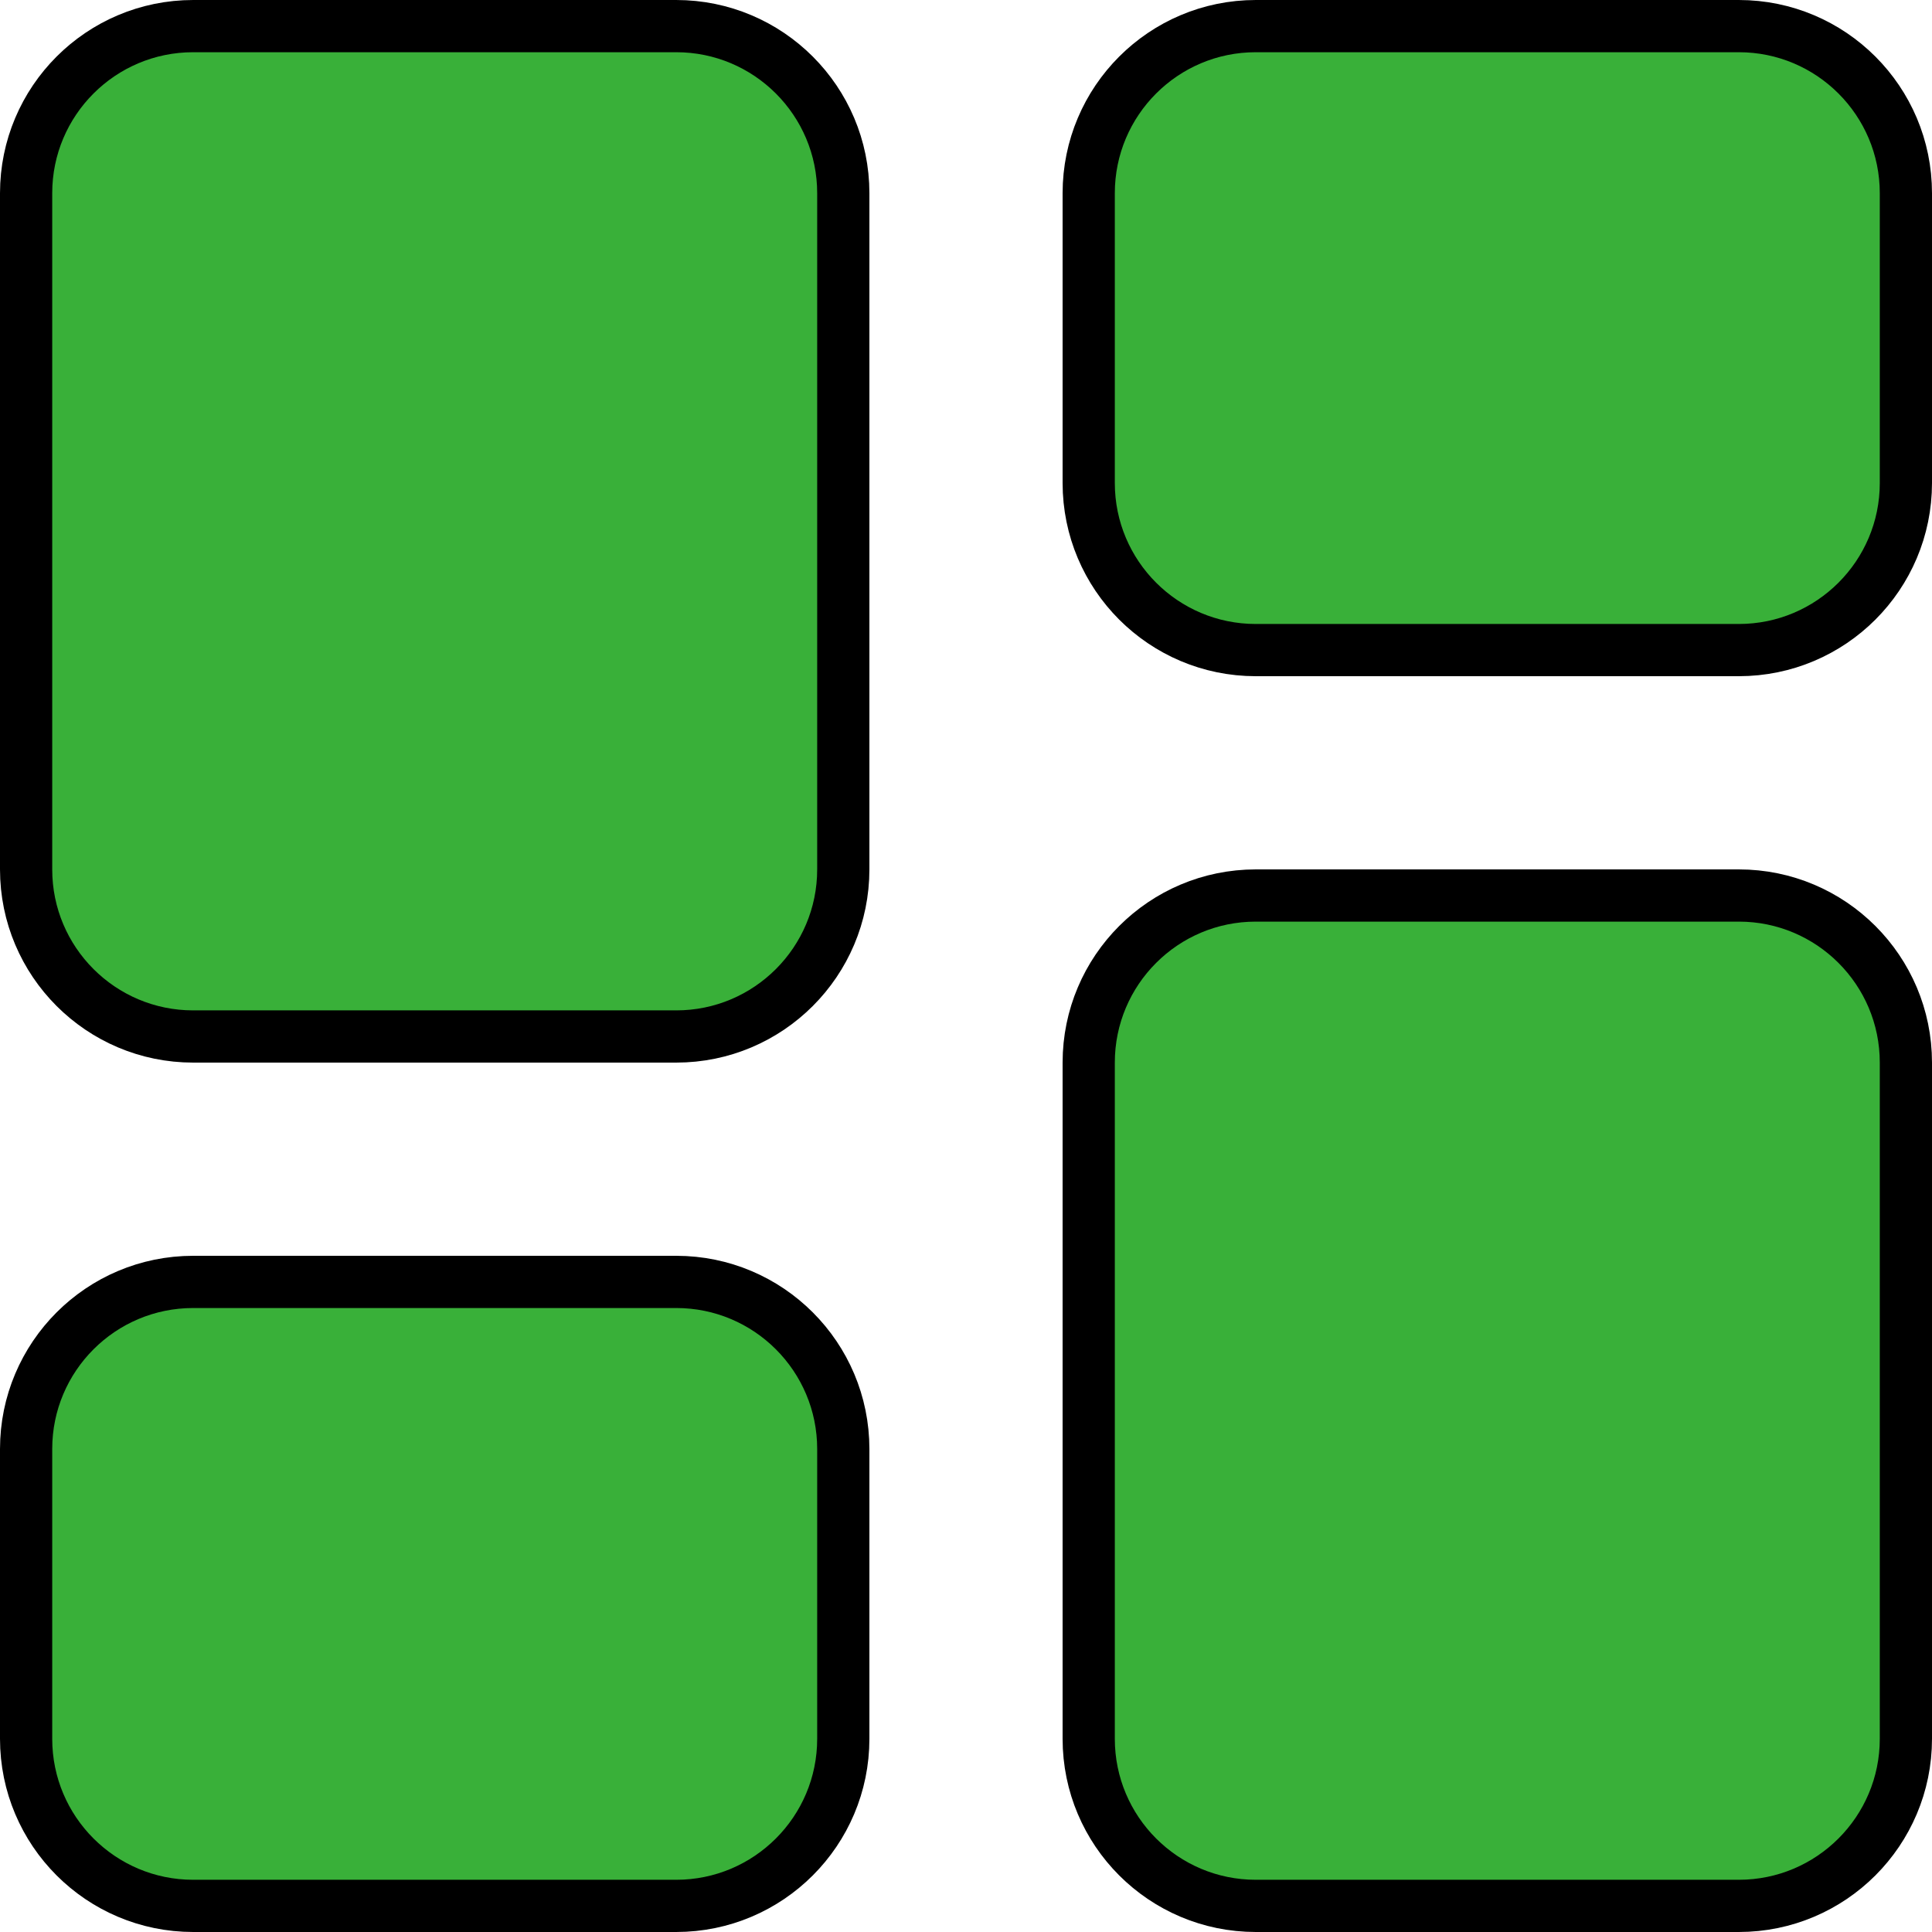
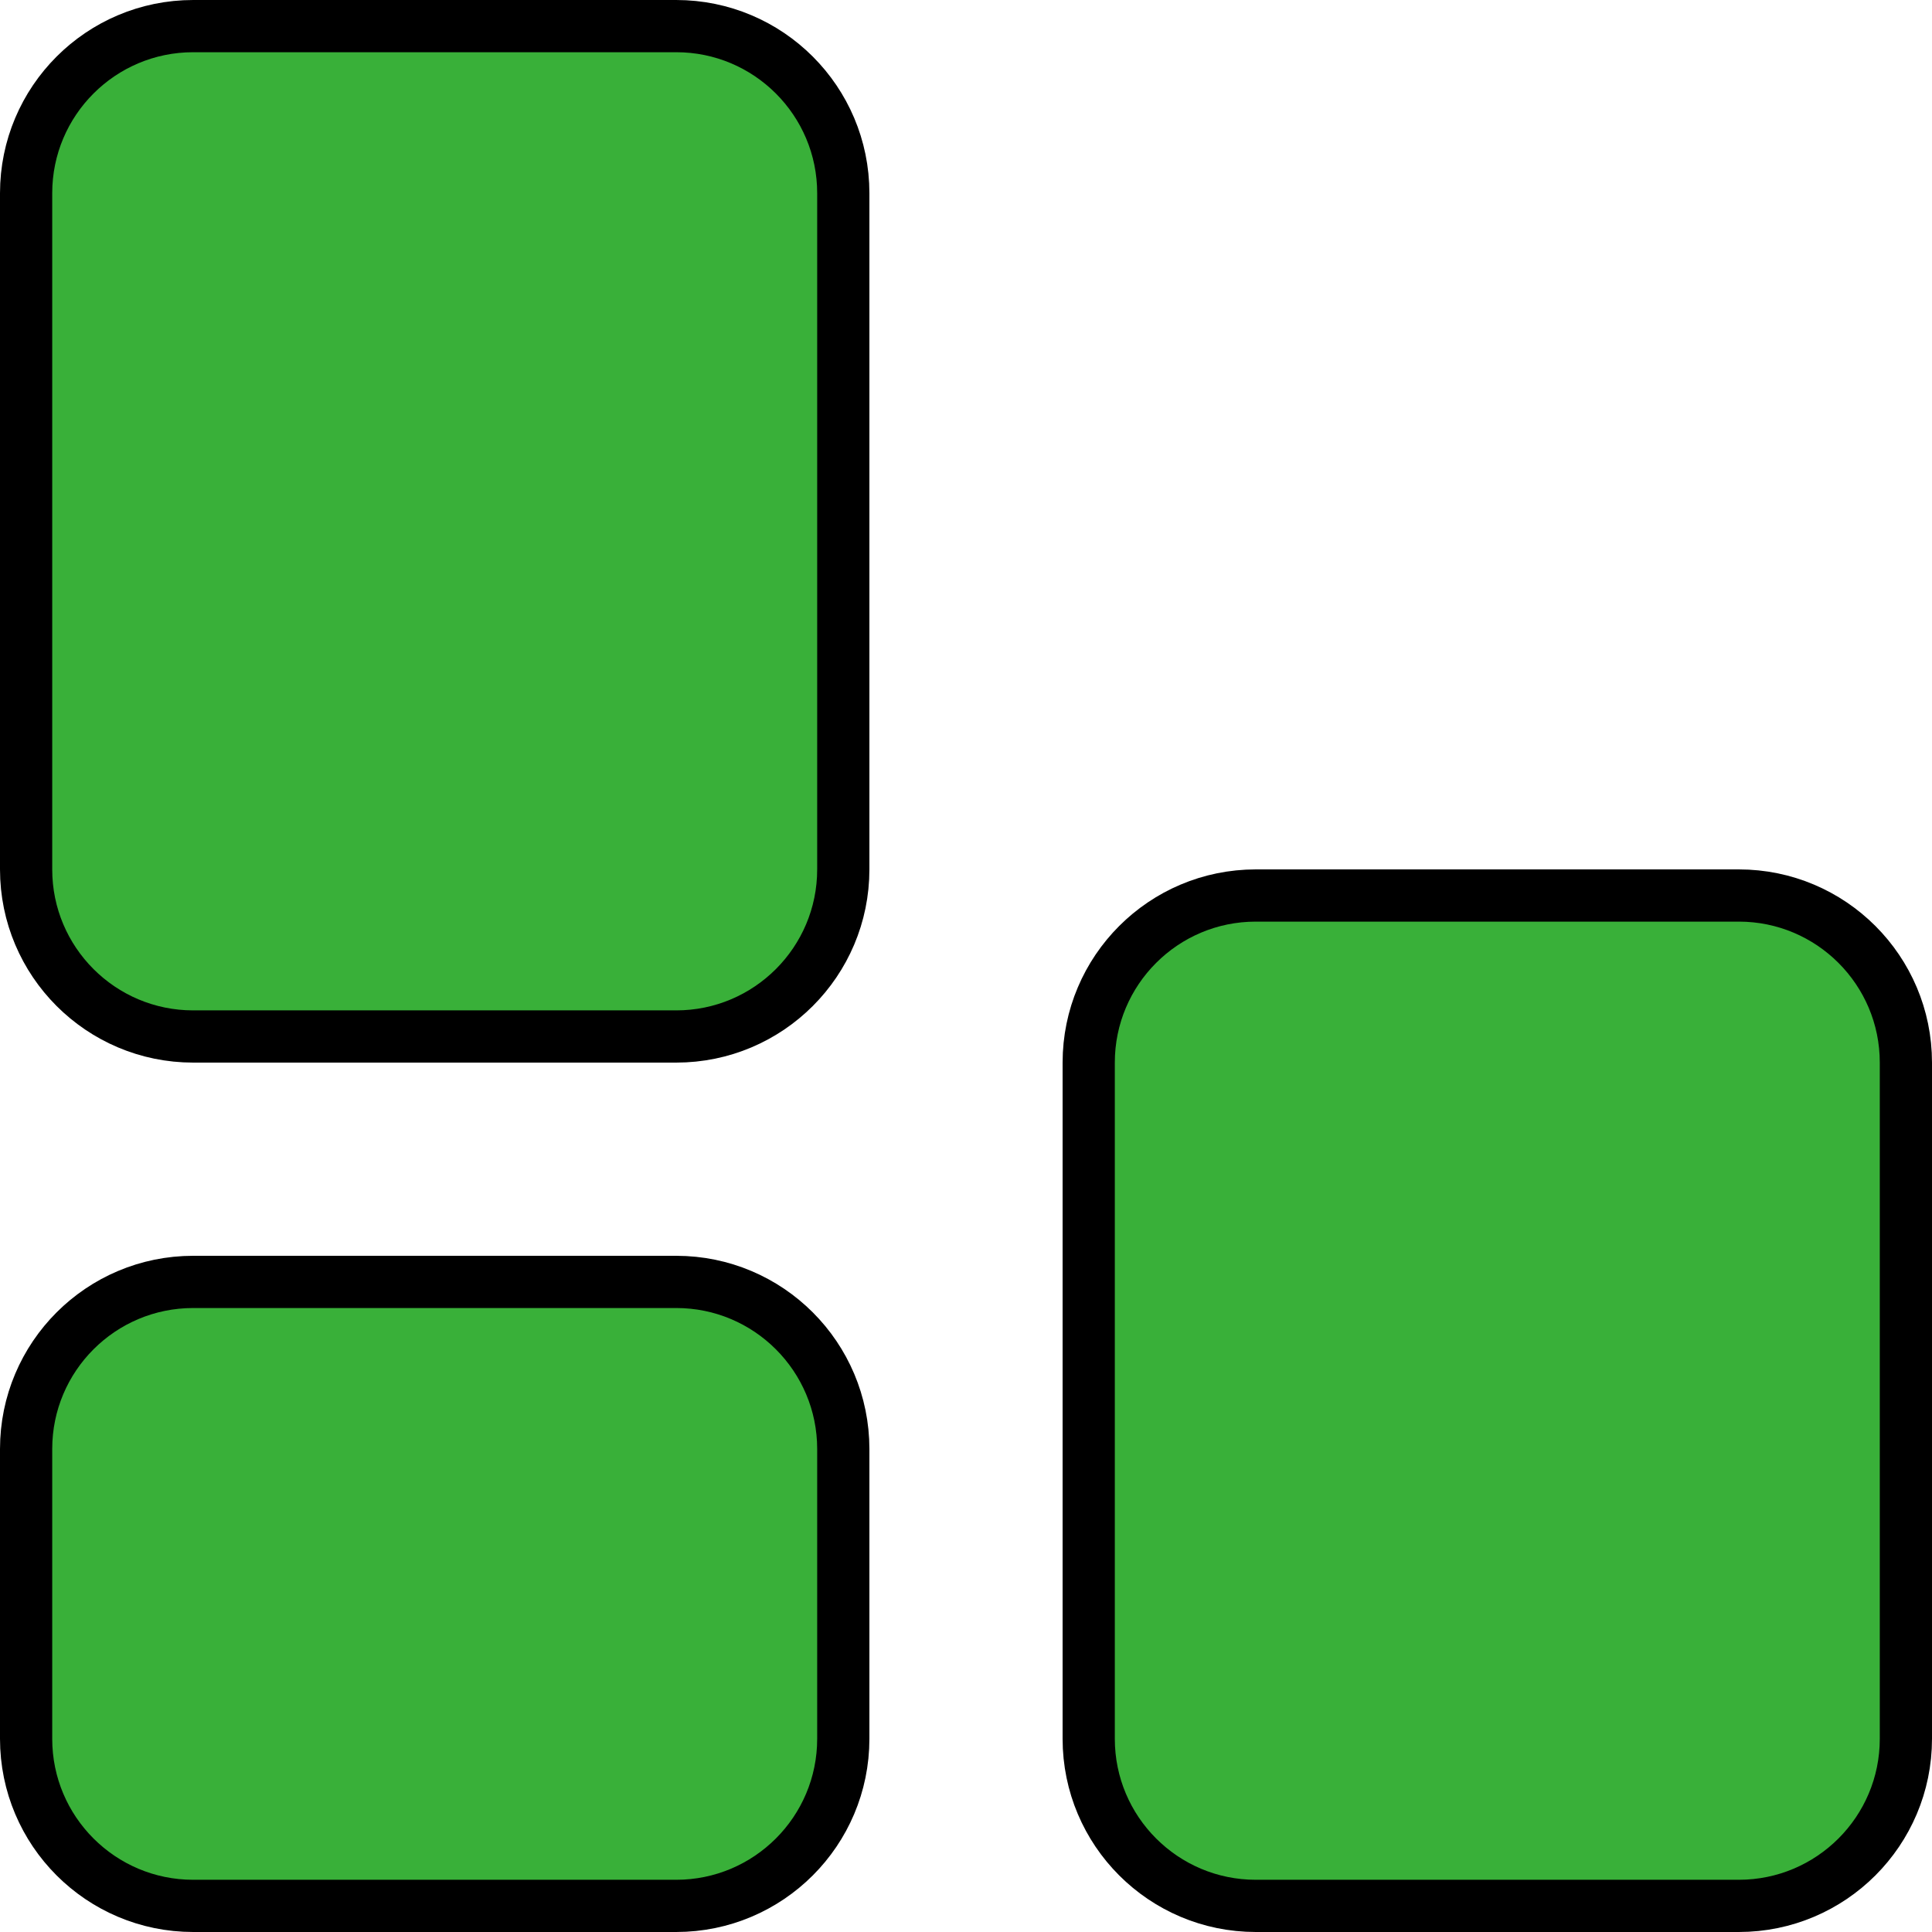
<svg xmlns="http://www.w3.org/2000/svg" width="37" height="37" viewBox="0 0 37 37" fill="none">
  <path d="M3.7 0.5H12.95C14.717 0.5 16.15 1.933 16.15 3.7V16.65C16.15 18.417 14.717 19.85 12.95 19.85H3.7C1.933 19.85 0.5 18.417 0.5 16.65V3.7C0.5 1.933 1.933 0.5 3.7 0.5Z" fill="#39B039" stroke="black" />
-   <path d="M24.05 0.5H33.3C35.067 0.5 36.5 1.933 36.5 3.7V9.25C36.5 11.017 35.067 12.45 33.3 12.45H24.05C22.283 12.45 20.85 11.017 20.85 9.25V3.7C20.85 1.933 22.283 0.5 24.05 0.5Z" fill="#39B039" stroke="black" />
  <path d="M3.7 24.55H12.95C14.717 24.55 16.15 25.983 16.15 27.75V33.3C16.15 35.067 14.717 36.5 12.95 36.5H3.7C1.933 36.5 0.5 35.067 0.5 33.3V27.75C0.5 25.983 1.933 24.55 3.7 24.55Z" fill="#39B039" stroke="black" />
  <path d="M24.05 17.15H33.3C35.067 17.15 36.5 18.583 36.5 20.35V33.3C36.5 35.067 35.067 36.5 33.3 36.5H24.05C22.283 36.5 20.85 35.067 20.85 33.3V20.35C20.85 18.583 22.283 17.15 24.05 17.15Z" fill="#39B039" stroke="black" />
</svg>